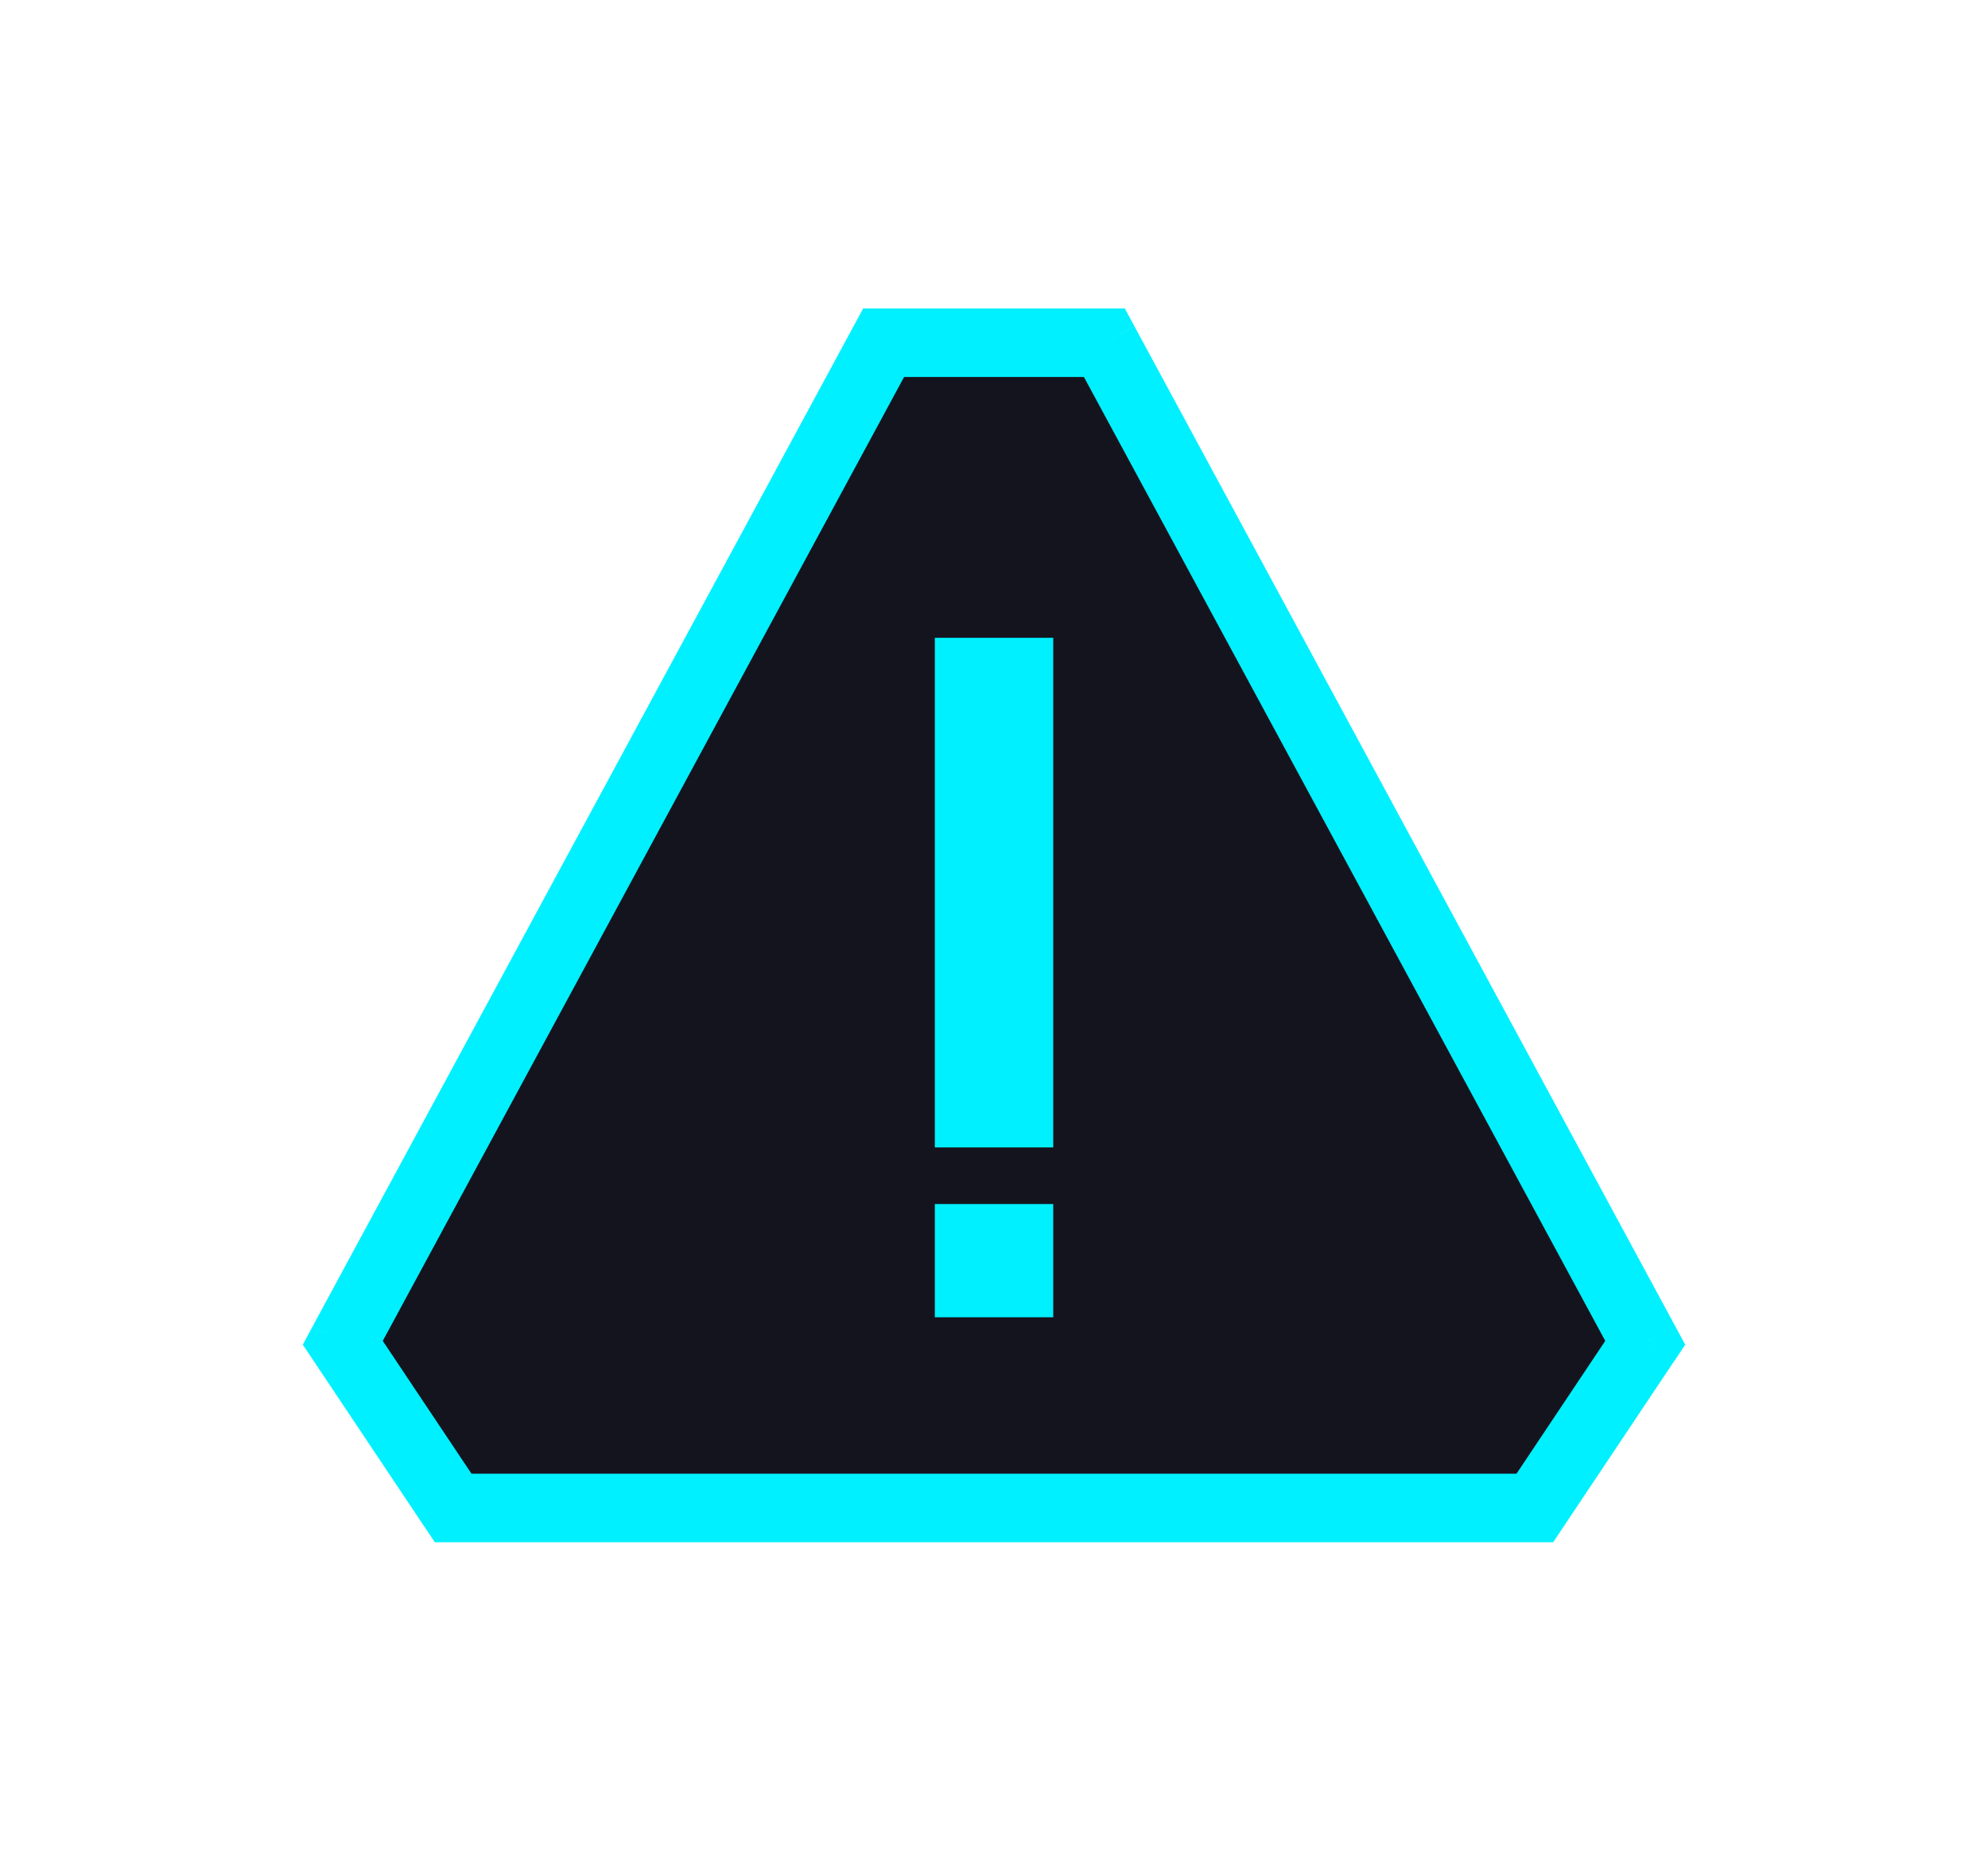
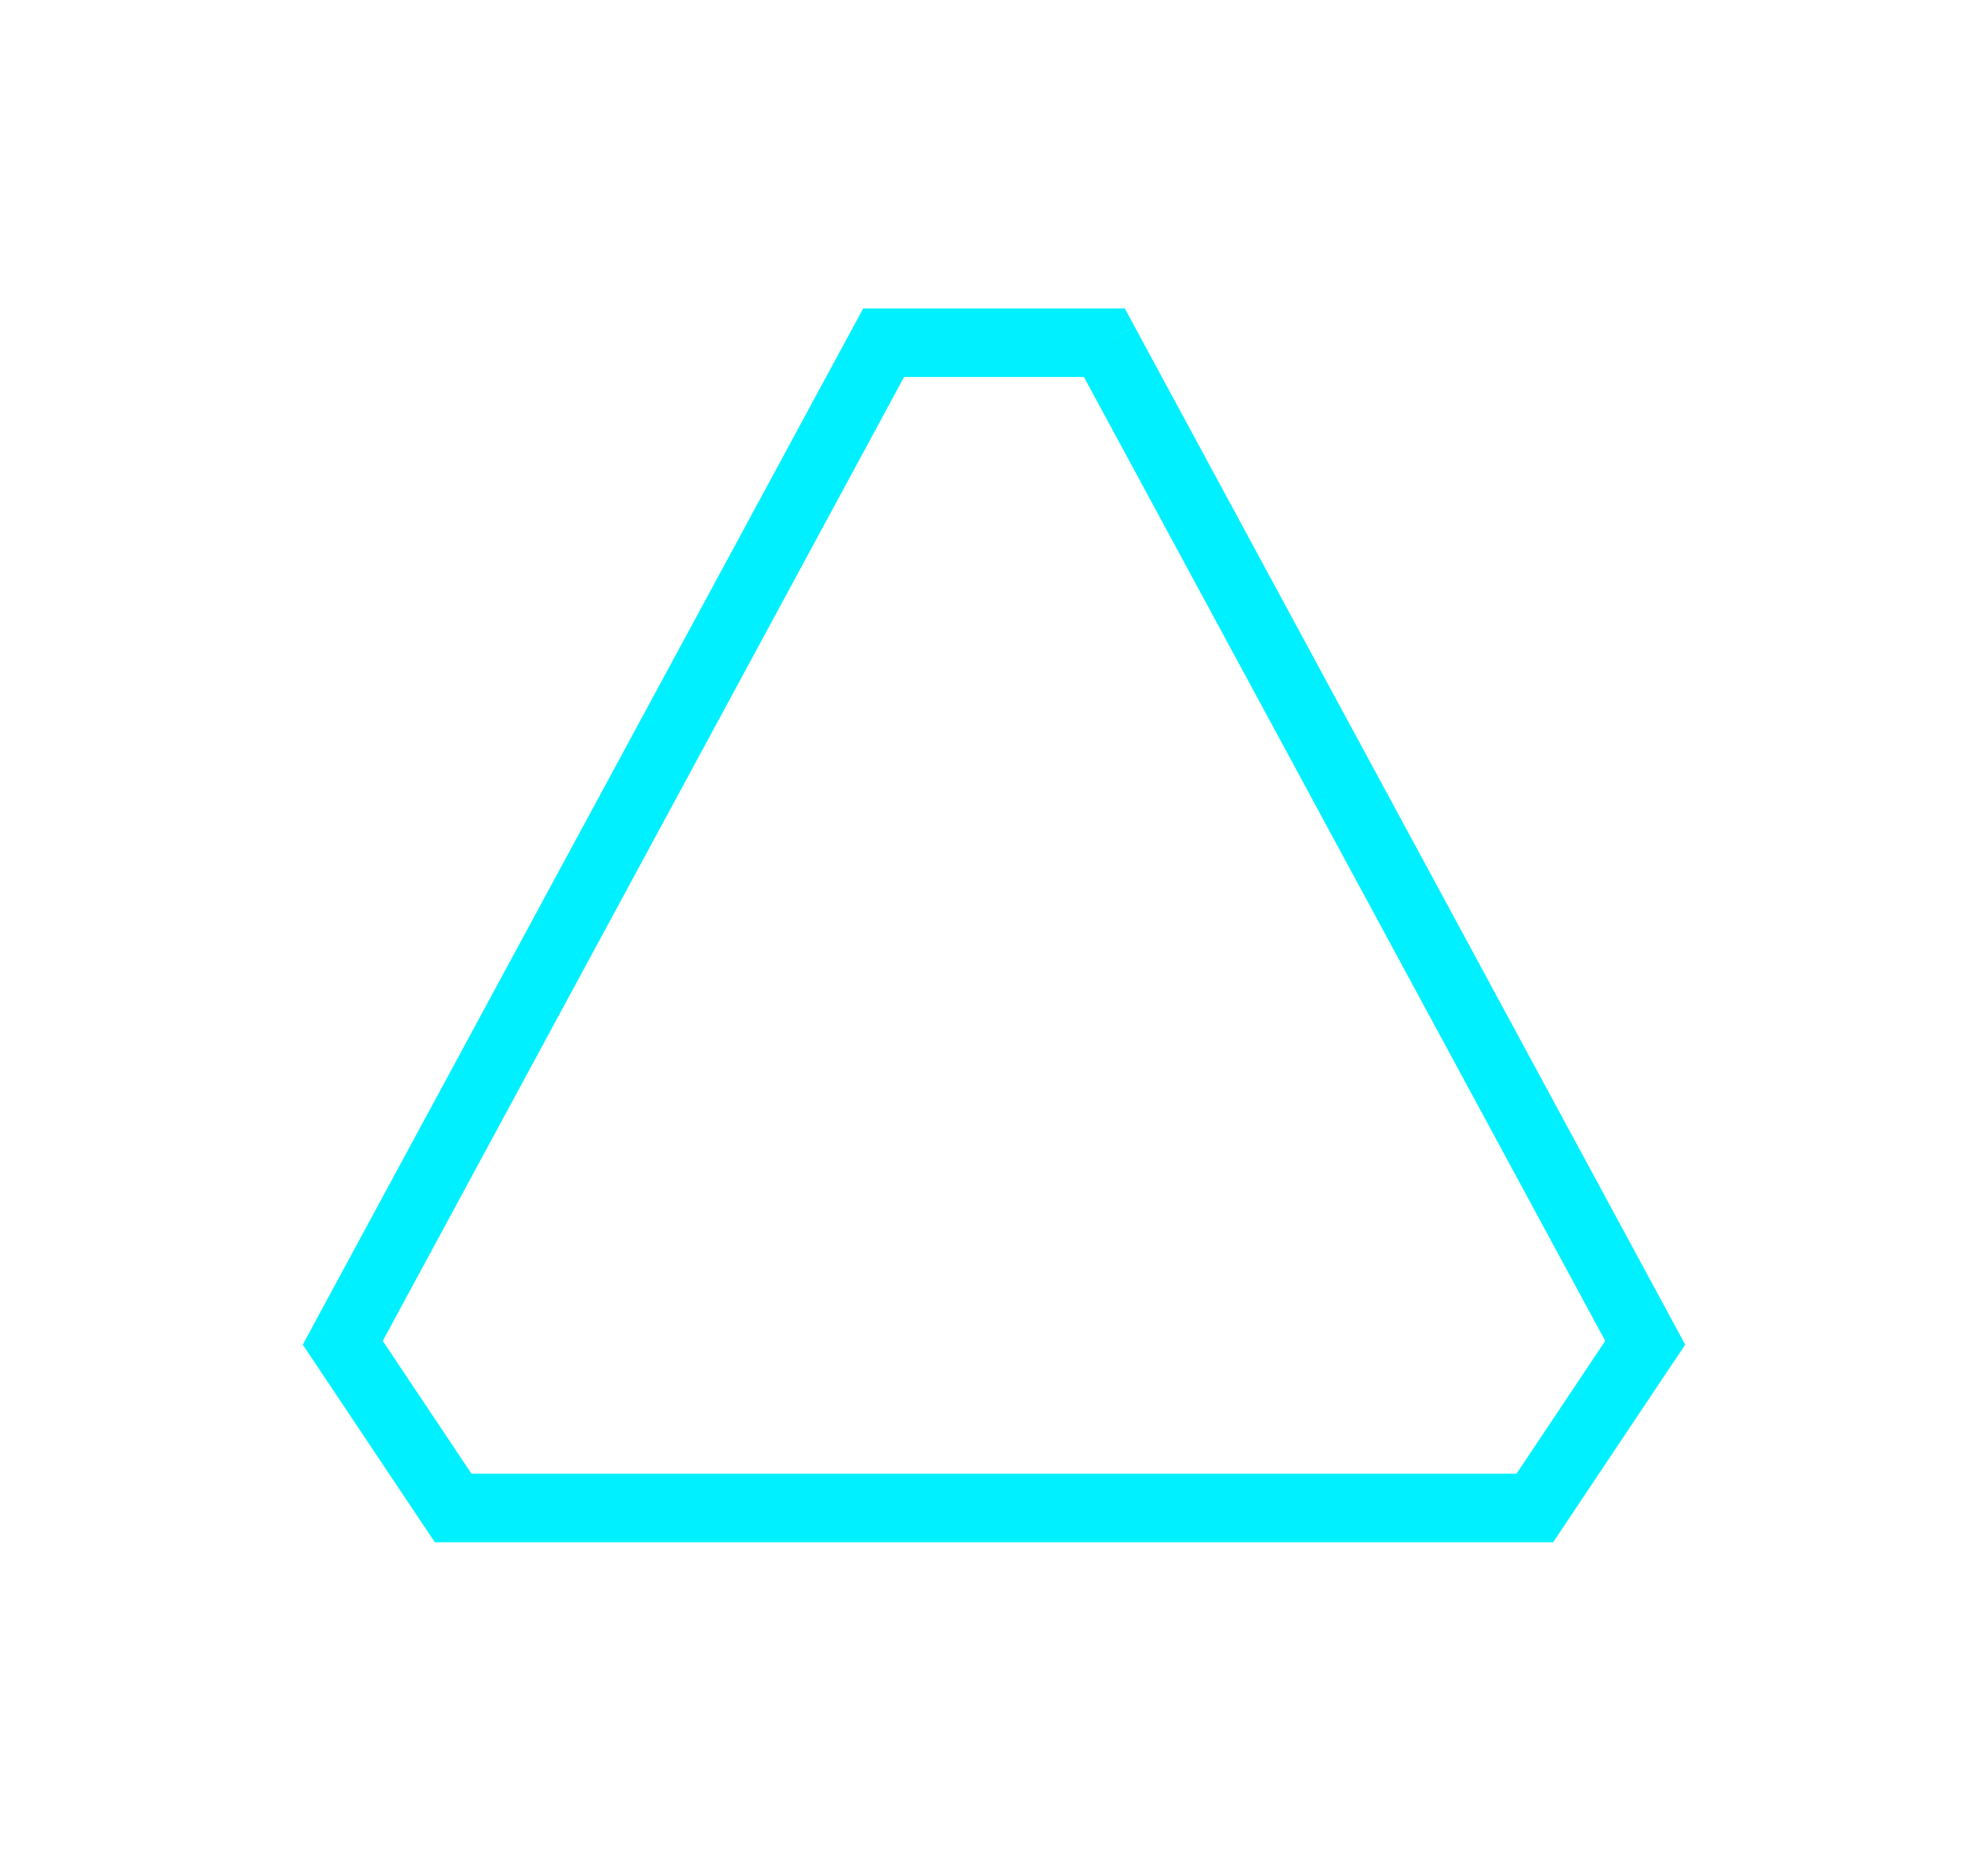
<svg xmlns="http://www.w3.org/2000/svg" width="29" height="27" viewBox="0 0 29 27" fill="none">
  <g filter="url(#filter0_di_4228_51580)">
-     <path d="M12.89 5h3.22L24 19.59 22.39 22H6.61L5 19.59 12.89 5z" fill="#14141E" />
    <path d="M6.61 22l-.415.278.148.222h.267V22zM5 19.59l-.44-.237-.143.265.167.25.416-.277zm19 0l.416.279.167-.251-.143-.265-.44.238zM22.39 22v.5h.267l.148-.222L22.39 22zM16.11 5l.44-.238-.142-.262h-.298V5zm-3.22 0v-.5h-.298l-.142.262.44.238zm2.78.238l7.89 14.59.88-.475-7.89-14.59-.88.475zM22.39 21.5H6.61v1h15.78v-1zM5.44 19.828l7.89-14.59-.88-.476-7.89 14.59.88.476zm1.586 1.894l-1.61-2.41-.832.556 1.61 2.41.832-.556zm16.558-2.41l-1.61 2.41.831.556 1.61-2.41-.83-.555zM16.11 4.5h-3.22v1h3.22v-1z" fill="#00F0FF" />
  </g>
-   <path fill="#00F0FF" d="M13.637 9.305h1.727v7.435h-1.727zm0 8.261h1.727v1.652h-1.727z" />
  <defs>
    <filter id="filter0_di_4228_51580" x=".417" y=".5" width="28.166" height="26" filterUnits="userSpaceOnUse" color-interpolation-filters="sRGB">
      <feFlood flood-opacity="0" result="BackgroundImageFix" />
      <feColorMatrix in="SourceAlpha" values="0 0 0 0 0 0 0 0 0 0 0 0 0 0 0 0 0 0 127 0" result="hardAlpha" />
      <feOffset />
      <feGaussianBlur stdDeviation="2" />
      <feComposite in2="hardAlpha" operator="out" />
      <feColorMatrix values="0 0 0 0 0 0 0 0 0 0.941 0 0 0 0 1 0 0 0 1 0" />
      <feBlend in2="BackgroundImageFix" result="effect1_dropShadow_4228_51580" />
      <feBlend in="SourceGraphic" in2="effect1_dropShadow_4228_51580" result="shape" />
      <feColorMatrix in="SourceAlpha" values="0 0 0 0 0 0 0 0 0 0 0 0 0 0 0 0 0 0 127 0" result="hardAlpha" />
      <feOffset />
      <feGaussianBlur stdDeviation="1" />
      <feComposite in2="hardAlpha" operator="arithmetic" k2="-1" k3="1" />
      <feColorMatrix values="0 0 0 0 0 0 0 0 0 0.941 0 0 0 0 1 0 0 0 1 0" />
      <feBlend in2="shape" result="effect2_innerShadow_4228_51580" />
    </filter>
  </defs>
</svg>